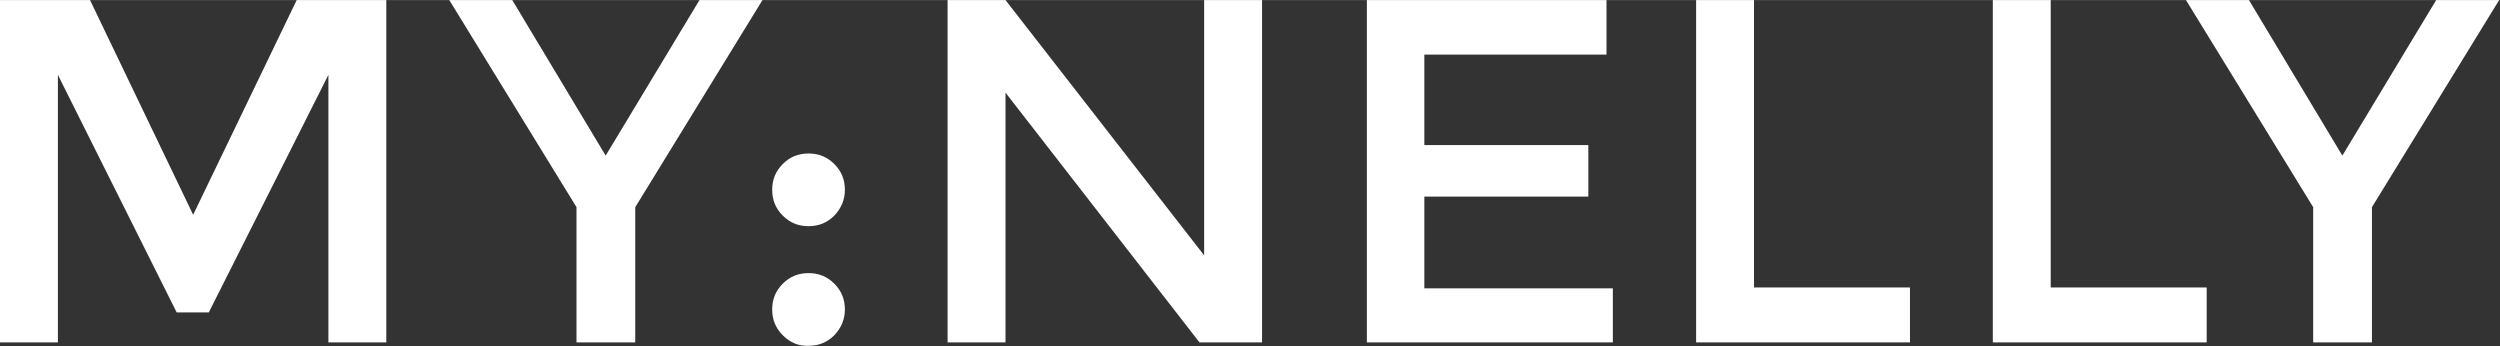
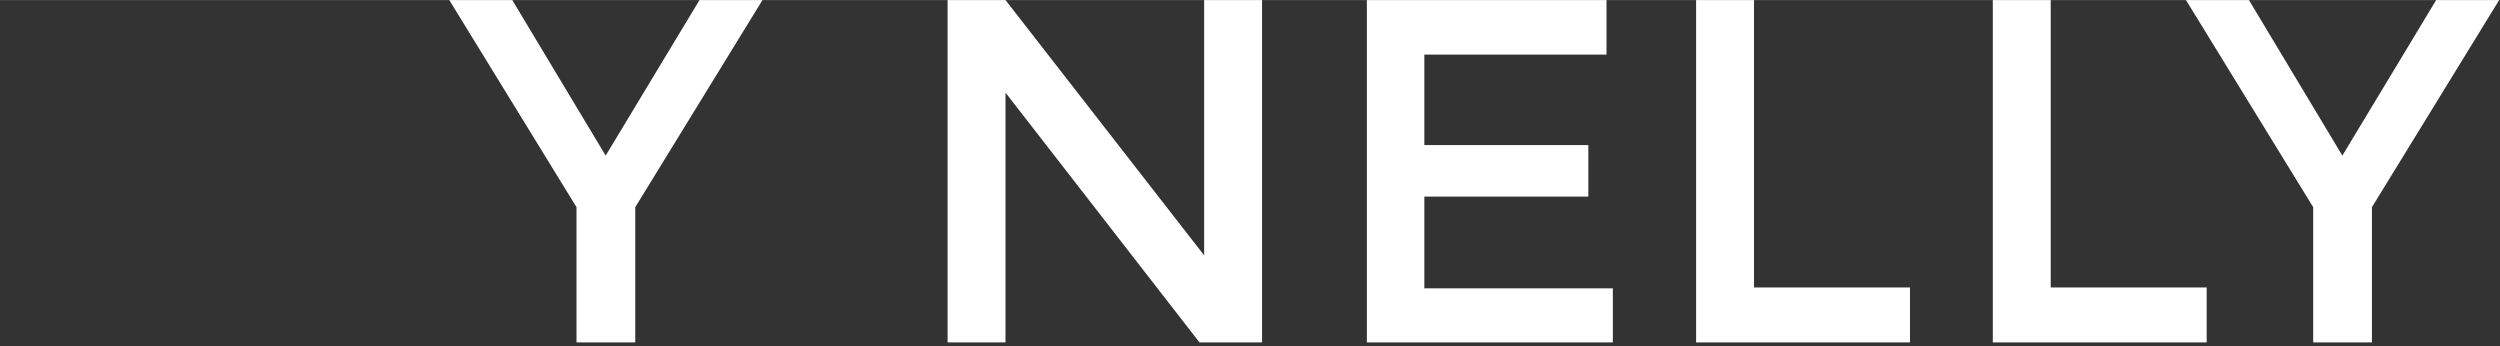
<svg xmlns="http://www.w3.org/2000/svg" version="1.1" id="Layer_1" x="0px" y="0px" viewBox="0 0 591.5 81.9" width="592" height="82" style="enable-background:new 0 0 591.5 81.9;" xml:space="preserve">
  <rect x="0" y="0" width="591.5" height="81.9" fill="#333333" stroke="none" />
  <style type="text/css">
	.st0{fill:#FFFFFF;}
</style>
  <g>
-     <path class="st0" d="M13.7,81H0V0h21.3l24.4,50.8L70.2,0h21.2V81H77.7V17.7L49.4,73.9h-7.6L13.7,17.7V81z" />
    <path class="st0" d="M150.3,81h-13.9V49L106.3,0h14.9l22.1,36.8L165.5,0h14.9l-30.1,49V81z" />
-     <path class="st0" d="M185.2,51c-1.7-1.7-2.5-3.7-2.5-6.1c0-2.4,0.8-4.4,2.5-6.1c1.7-1.7,3.7-2.5,6.1-2.5c2.4,0,4.4,0.8,6.1,2.5   c1.7,1.7,2.5,3.7,2.5,6.1c0,2.4-0.9,4.4-2.5,6.1c-1.7,1.7-3.7,2.5-6.1,2.5C188.9,53.5,186.9,52.7,185.2,51z M185.2,79.3   c-1.7-1.7-2.5-3.7-2.5-6.1c0-2.4,0.8-4.4,2.5-6.1c1.7-1.7,3.7-2.5,6.1-2.5c2.4,0,4.4,0.8,6.1,2.5c1.7,1.7,2.5,3.7,2.5,6.1   c0,2.4-0.9,4.4-2.5,6.1c-1.7,1.7-3.7,2.5-6.1,2.5C188.9,81.9,186.9,81,185.2,79.3z" />
    <path class="st0" d="M284.9,0h13.7V81h-14.8l-45.9-59.1V81h-13.7V0h13.7l47,60.4V0z" />
    <path class="st0" d="M380.1,0v12.9H337v21.4h38.8v12.2H337v21.7h44.6V81h-58.2V0H380.1z" />
    <path class="st0" d="M401.3,81V0H415v68h36.9v13H401.3z" />
    <path class="st0" d="M471.5,81V0h13.7v68h36.9v13H471.5z" />
    <path class="st0" d="M561.2,81h-13.9V49L517.2,0h14.9l22.1,36.8L576.4,0h14.9l-30.1,49V81z" />
  </g>
</svg>